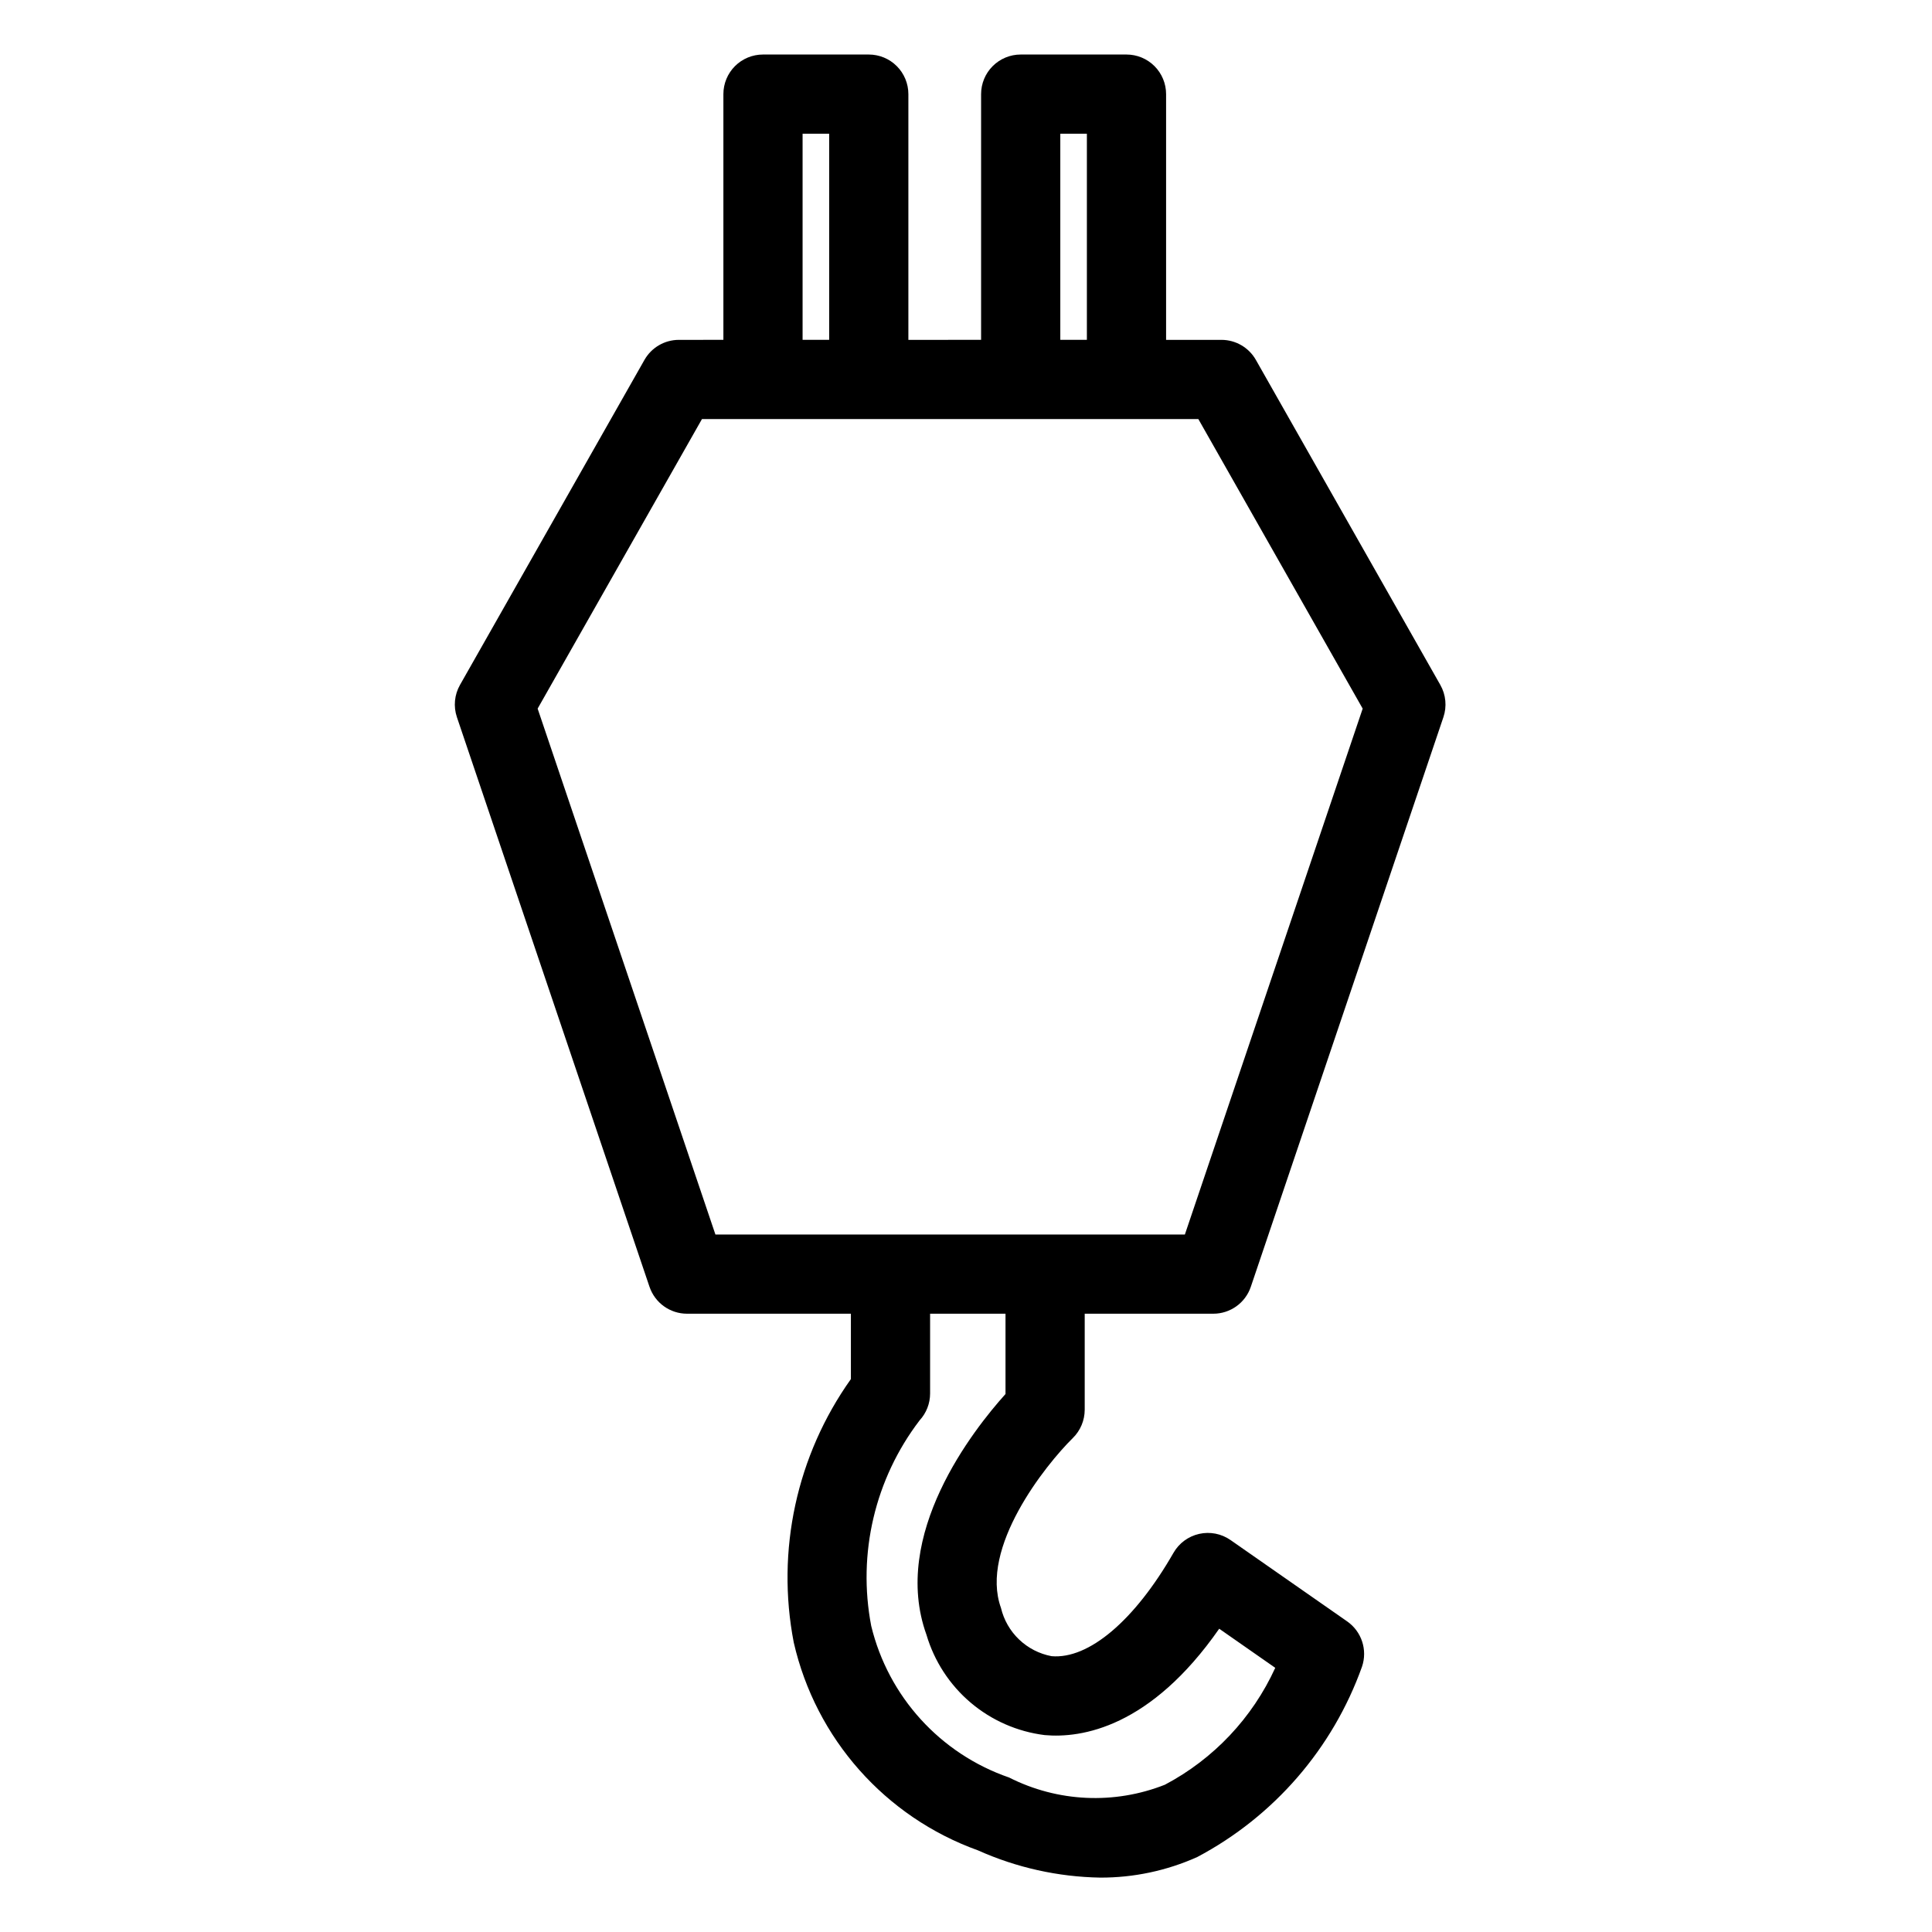
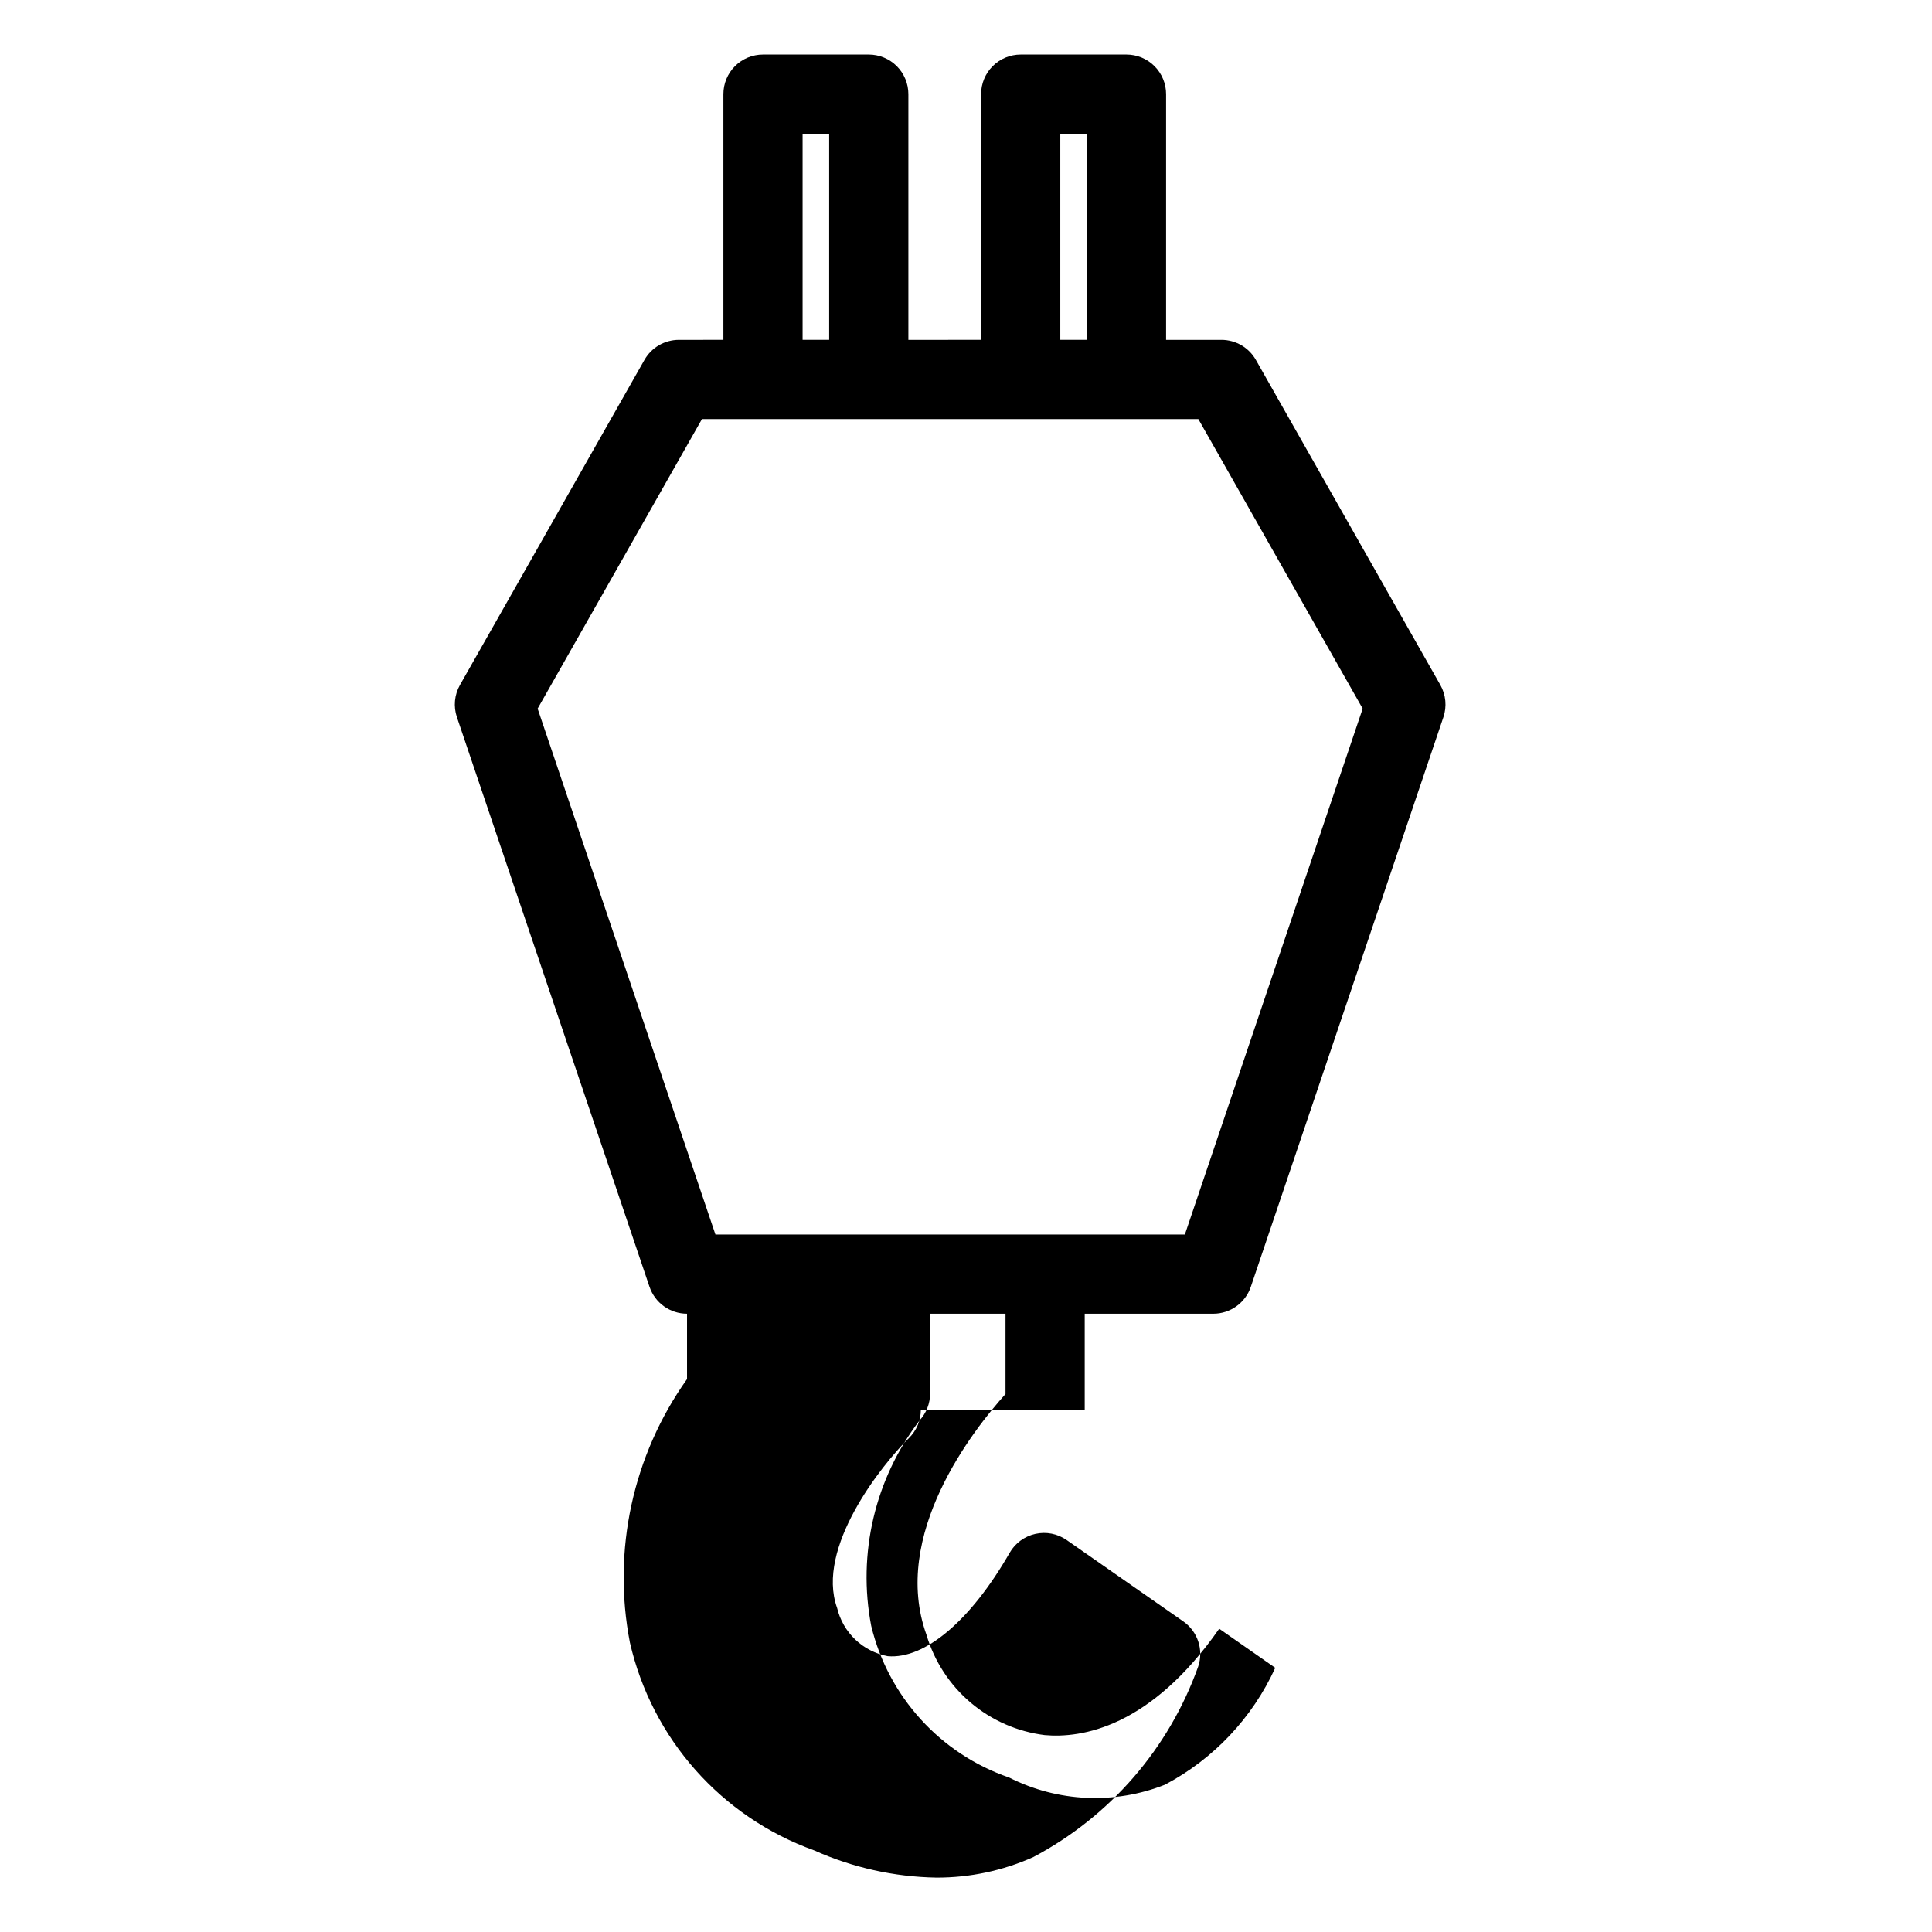
<svg xmlns="http://www.w3.org/2000/svg" fill="#000000" width="800px" height="800px" version="1.1" viewBox="144 144 512 512">
-   <path d="m431.46 517.6v-25.453h34.078c4.5 0 8.5-2.867 9.941-7.133l51.039-150.96c0.957-2.832 0.66-5.941-0.816-8.539l-48.879-86.133c-1.863-3.285-5.352-5.316-9.129-5.316h-14.668v-65.121c0-2.781-1.105-5.453-3.074-7.422s-4.637-3.074-7.422-3.074h-28.035c-2.781 0-5.453 1.105-7.422 3.074s-3.074 4.641-3.074 7.422v65.117l-19.27 0.004v-65.121c0-2.781-1.105-5.453-3.074-7.422s-4.637-3.074-7.422-3.074h-28.035 0.004c-2.785 0-5.457 1.105-7.426 3.074s-3.074 4.641-3.07 7.422v65.117l-11.793 0.004c-3.781 0-7.266 2.031-9.129 5.316l-48.883 86.133c-1.477 2.598-1.773 5.707-0.816 8.539l51.039 150.96h0.004c1.441 4.266 5.441 7.133 9.941 7.133h43.426v17.324c-14.379 20.219-19.852 45.445-15.141 69.805 5.824 25.484 24.23 46.25 48.832 55.094 10.203 4.574 21.23 7.027 32.41 7.215 8.844 0.027 17.598-1.828 25.672-5.445 20.352-10.773 35.934-28.773 43.68-50.457 1.504-4.43-0.098-9.316-3.934-11.996l-30.91-21.562c-2.418-1.684-5.426-2.277-8.301-1.633-2.871 0.645-5.344 2.461-6.809 5.012-10.336 18.02-22.5 28.258-32.32 27.398-3.231-0.609-6.215-2.141-8.594-4.41-2.383-2.269-4.051-5.18-4.812-8.379-5.746-15.906 11.797-37.883 19.043-45.02 2.012-1.977 3.144-4.676 3.148-7.492zm-6.469-338.16h7.043v54.621h-7.043zm-68.297 0h7.043v54.621h-7.043zm-70.215 152.35 43.547-76.73h131.55l43.547 76.73-47.121 139.37h-124.41zm103.05 245.46c2.07 6.996 6.133 13.238 11.695 17.957 5.566 4.719 12.387 7.711 19.625 8.609 9.777 0.883 28.02-2.019 46.254-28.188l14.852 10.363c-6.059 13.273-16.34 24.164-29.238 30.977-13.402 5.301-28.434 4.609-41.289-1.906-18.234-6.285-32.012-21.43-36.547-40.18-3.68-19.152 0.988-38.969 12.824-54.469 1.789-1.941 2.781-4.484 2.781-7.125v-21.137h19.984v21.277c-8.531 9.477-30.508 37.336-20.941 63.82z" />
+   <path d="m431.46 517.6v-25.453h34.078c4.5 0 8.5-2.867 9.941-7.133l51.039-150.96c0.957-2.832 0.66-5.941-0.816-8.539l-48.879-86.133c-1.863-3.285-5.352-5.316-9.129-5.316h-14.668v-65.121c0-2.781-1.105-5.453-3.074-7.422s-4.637-3.074-7.422-3.074h-28.035c-2.781 0-5.453 1.105-7.422 3.074s-3.074 4.641-3.074 7.422v65.117l-19.27 0.004v-65.121c0-2.781-1.105-5.453-3.074-7.422s-4.637-3.074-7.422-3.074h-28.035 0.004c-2.785 0-5.457 1.105-7.426 3.074s-3.074 4.641-3.07 7.422v65.117l-11.793 0.004c-3.781 0-7.266 2.031-9.129 5.316l-48.883 86.133c-1.477 2.598-1.773 5.707-0.816 8.539l51.039 150.96h0.004c1.441 4.266 5.441 7.133 9.941 7.133v17.324c-14.379 20.219-19.852 45.445-15.141 69.805 5.824 25.484 24.23 46.25 48.832 55.094 10.203 4.574 21.23 7.027 32.41 7.215 8.844 0.027 17.598-1.828 25.672-5.445 20.352-10.773 35.934-28.773 43.68-50.457 1.504-4.43-0.098-9.316-3.934-11.996l-30.91-21.562c-2.418-1.684-5.426-2.277-8.301-1.633-2.871 0.645-5.344 2.461-6.809 5.012-10.336 18.02-22.5 28.258-32.32 27.398-3.231-0.609-6.215-2.141-8.594-4.41-2.383-2.269-4.051-5.18-4.812-8.379-5.746-15.906 11.797-37.883 19.043-45.02 2.012-1.977 3.144-4.676 3.148-7.492zm-6.469-338.16h7.043v54.621h-7.043zm-68.297 0h7.043v54.621h-7.043zm-70.215 152.35 43.547-76.73h131.55l43.547 76.73-47.121 139.37h-124.41zm103.05 245.46c2.07 6.996 6.133 13.238 11.695 17.957 5.566 4.719 12.387 7.711 19.625 8.609 9.777 0.883 28.02-2.019 46.254-28.188l14.852 10.363c-6.059 13.273-16.34 24.164-29.238 30.977-13.402 5.301-28.434 4.609-41.289-1.906-18.234-6.285-32.012-21.43-36.547-40.18-3.68-19.152 0.988-38.969 12.824-54.469 1.789-1.941 2.781-4.484 2.781-7.125v-21.137h19.984v21.277c-8.531 9.477-30.508 37.336-20.941 63.82z" />
</svg>